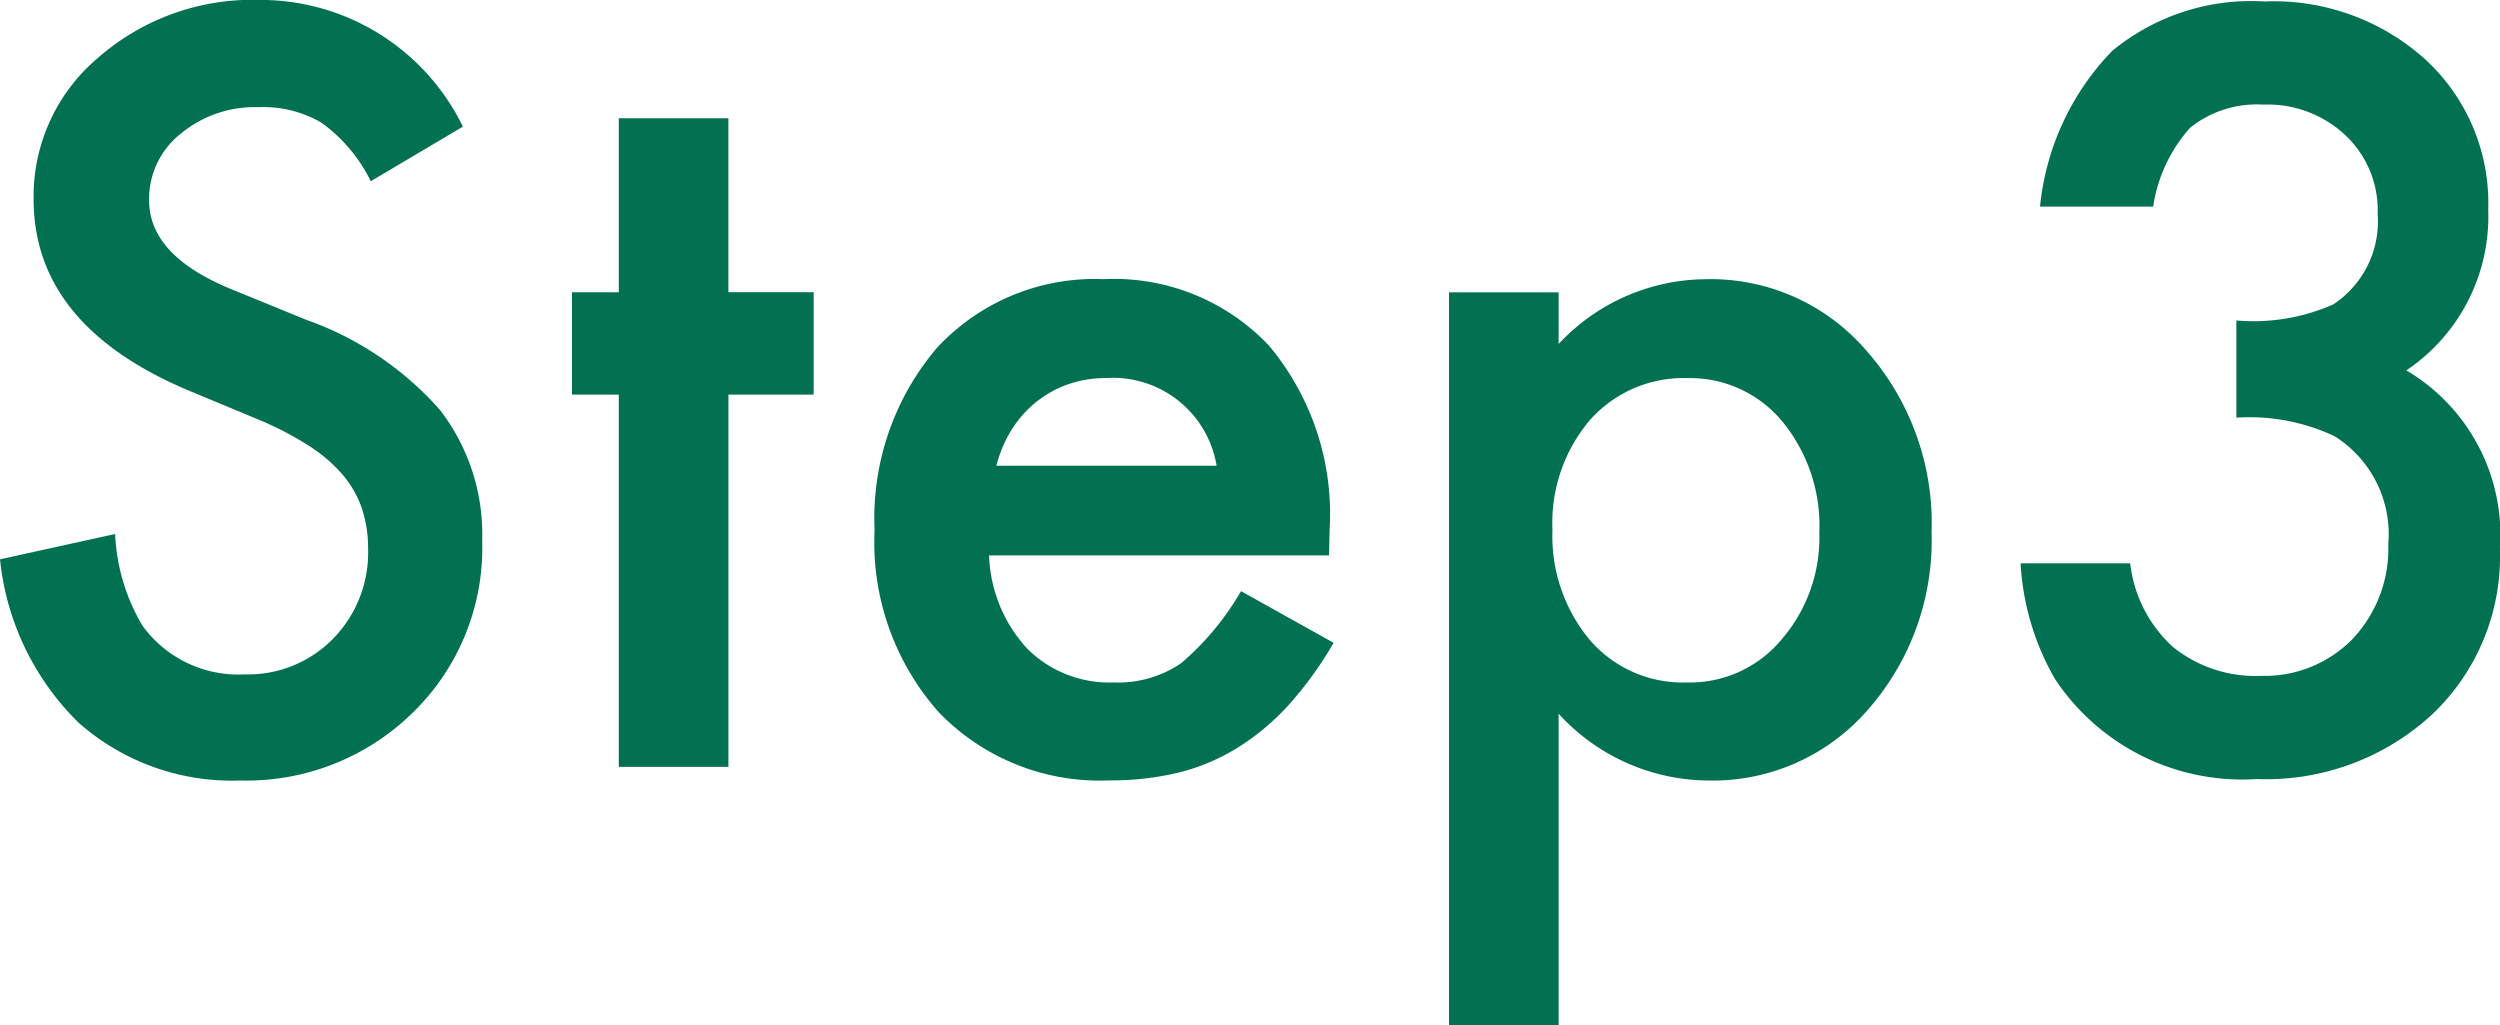
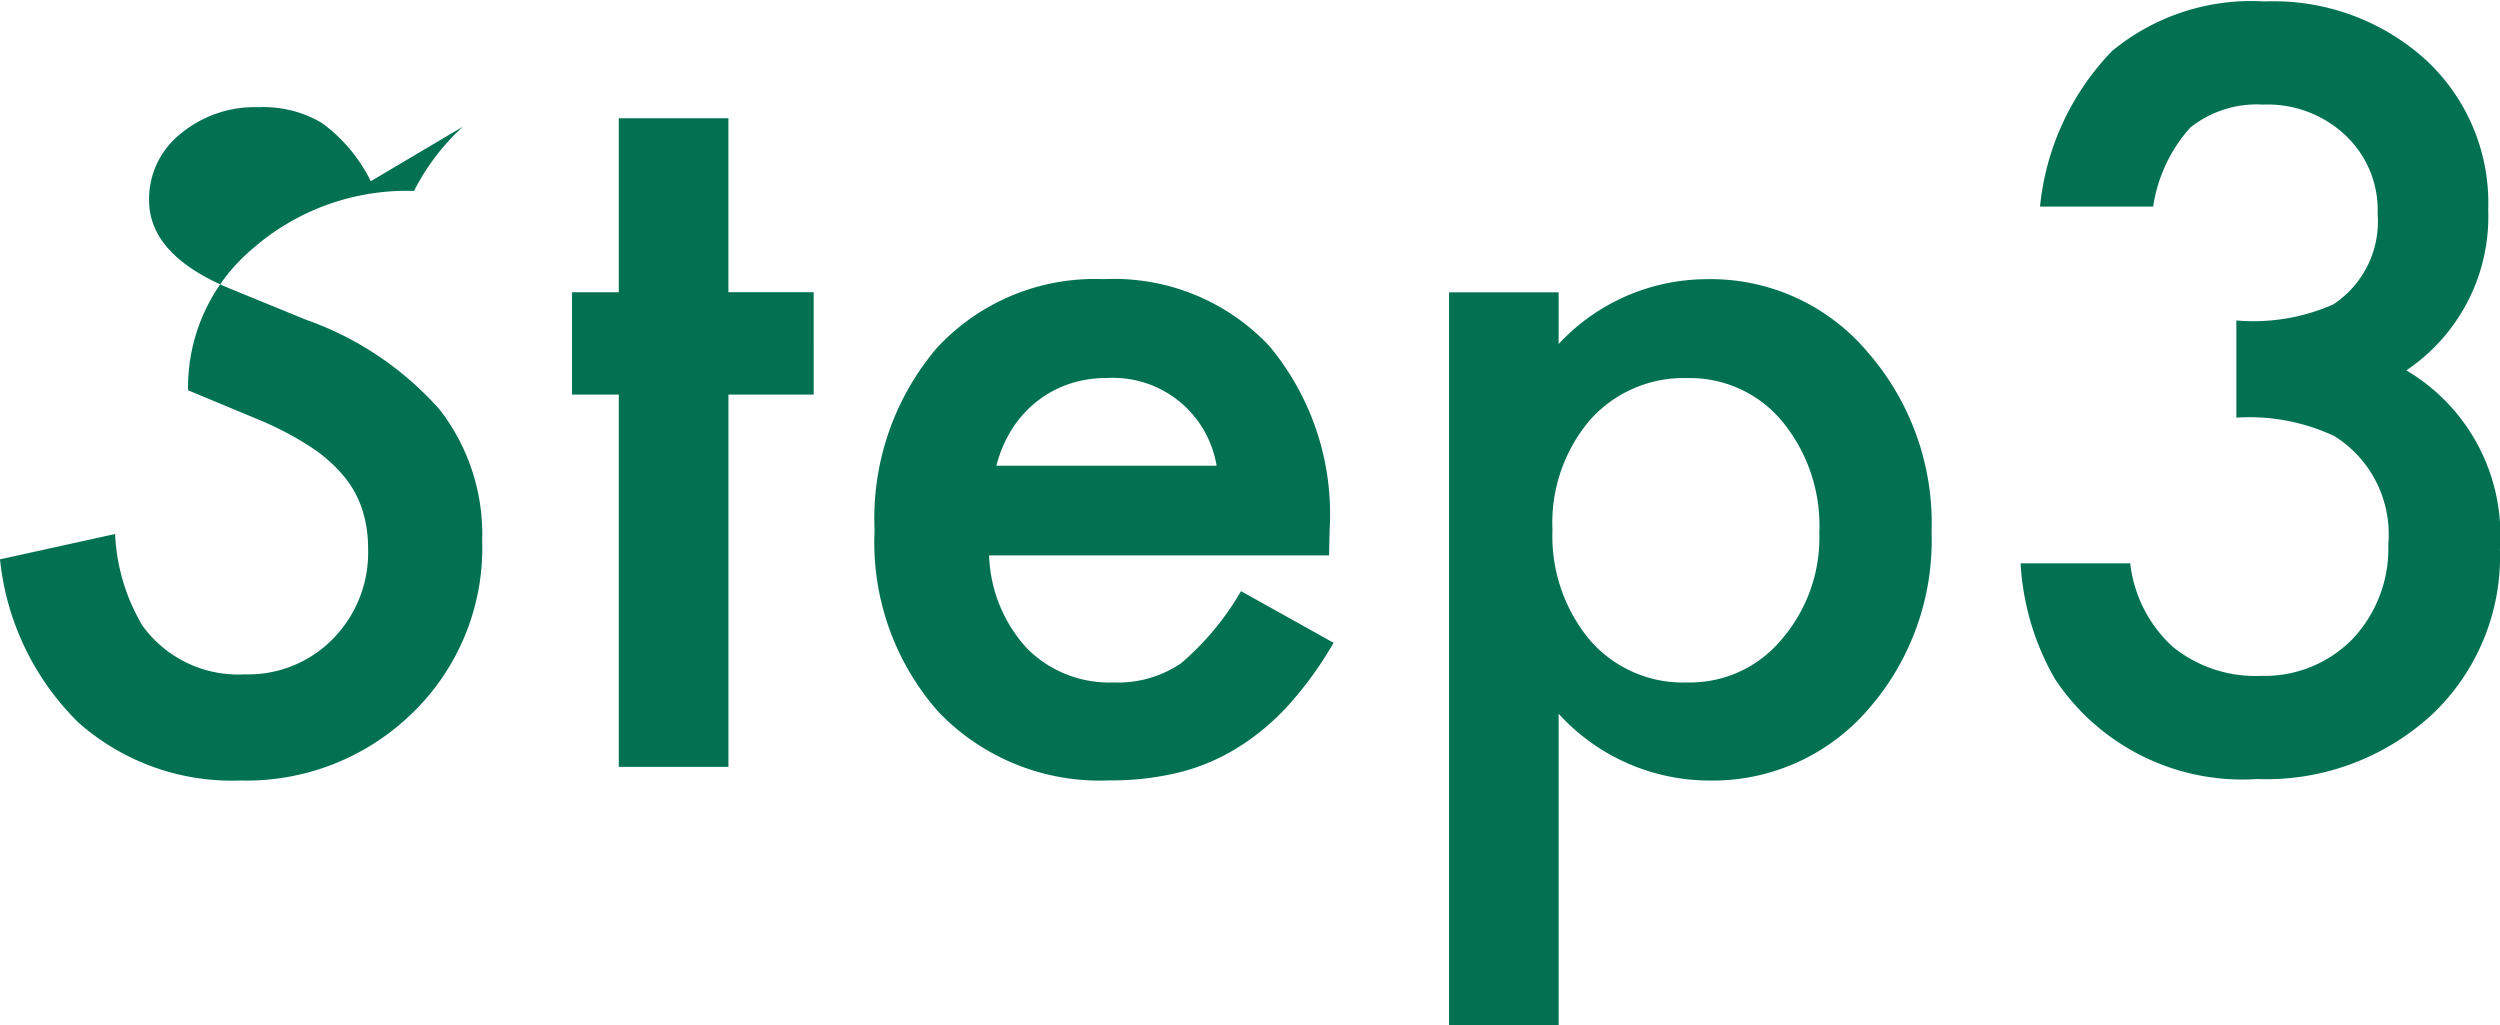
<svg xmlns="http://www.w3.org/2000/svg" width="65.14" height="26.711" viewBox="0 0 65.14 26.711">
-   <path id="パス_7646" data-name="パス 7646" d="M13.432-16.682l-2.4,1.422A4.124,4.124,0,0,0,9.75-16.783a2.991,2.991,0,0,0-1.638-.406,3.025,3.025,0,0,0-2.044.7,2.164,2.164,0,0,0-.812,1.727q0,1.435,2.133,2.311l1.955.8A8.347,8.347,0,0,1,12.835-9.3a5.308,5.308,0,0,1,1.1,3.409,5.989,5.989,0,0,1-1.8,4.469A6.188,6.188,0,0,1,7.63.355,6.029,6.029,0,0,1,3.415-1.155,6.956,6.956,0,0,1,1.371-5.408l3-.66a5.1,5.1,0,0,0,.711,2.387,3.079,3.079,0,0,0,2.666,1.27,3.094,3.094,0,0,0,2.3-.927,3.206,3.206,0,0,0,.914-2.349A3.3,3.3,0,0,0,10.8-6.735a2.658,2.658,0,0,0-.5-.876,3.957,3.957,0,0,0-.87-.749,8.378,8.378,0,0,0-1.27-.667L6.271-9.813q-4.024-1.7-4.024-4.977a4.721,4.721,0,0,1,1.688-3.694,6.1,6.1,0,0,1,4.2-1.5A5.867,5.867,0,0,1,13.432-16.682ZM20.351-9.7V0H17.494V-9.7H16.275v-2.666h1.219V-16.9h2.856v4.532h2.222V-9.7ZM36-5.51H27.143a3.755,3.755,0,0,0,.99,2.425A3.019,3.019,0,0,0,30.38-2.2,2.923,2.923,0,0,0,32.145-2.7a7.226,7.226,0,0,0,1.562-1.879l2.412,1.346a9.6,9.6,0,0,1-1.181,1.631A6.278,6.278,0,0,1,33.6-.489a5.345,5.345,0,0,1-1.536.641,7.478,7.478,0,0,1-1.79.2,5.82,5.82,0,0,1-4.443-1.777A6.667,6.667,0,0,1,24.159-6.17a6.85,6.85,0,0,1,1.625-4.748,5.6,5.6,0,0,1,4.342-1.79,5.553,5.553,0,0,1,4.316,1.739,6.841,6.841,0,0,1,1.574,4.786ZM33.071-7.846a2.736,2.736,0,0,0-2.882-2.285,2.96,2.96,0,0,0-.978.159,2.8,2.8,0,0,0-.832.457,2.9,2.9,0,0,0-.641.717,3.333,3.333,0,0,0-.406.952ZM41.983,6.729H39.127V-12.365h2.856v1.346a5.286,5.286,0,0,1,3.834-1.688,5.346,5.346,0,0,1,4.2,1.879A6.785,6.785,0,0,1,51.7-6.119a6.681,6.681,0,0,1-1.663,4.634A5.353,5.353,0,0,1,45.868.355a5.322,5.322,0,0,1-3.885-1.739ZM48.775-6.106A4.271,4.271,0,0,0,47.811-9a3.119,3.119,0,0,0-2.463-1.13A3.264,3.264,0,0,0,42.8-9.039a4.139,4.139,0,0,0-.978,2.869A4.228,4.228,0,0,0,42.8-3.3a3.208,3.208,0,0,0,2.539,1.1,3.1,3.1,0,0,0,2.45-1.117A4.056,4.056,0,0,0,48.775-6.106Zm10.867-3v-2.526a5.151,5.151,0,0,0,2.526-.419,2.591,2.591,0,0,0,1.155-2.361,2.677,2.677,0,0,0-.838-2.044,2.953,2.953,0,0,0-2.146-.8,2.776,2.776,0,0,0-1.9.6,3.953,3.953,0,0,0-.965,2.057H54.526a6.792,6.792,0,0,1,1.879-4.056,5.705,5.705,0,0,1,3.974-1.289,5.9,5.9,0,0,1,4.2,1.523,5.081,5.081,0,0,1,1.625,3.9,4.83,4.83,0,0,1-2.133,4.189,4.991,4.991,0,0,1,2.438,4.659,5.667,5.667,0,0,1-1.777,4.316A6.376,6.376,0,0,1,60.176.317a5.856,5.856,0,0,1-5.256-2.6,6.755,6.755,0,0,1-.9-3.021h2.856a3.473,3.473,0,0,0,1.111,2.177,3.419,3.419,0,0,0,2.3.755,3.2,3.2,0,0,0,2.374-.952A3.428,3.428,0,0,0,63.6-5.8,3.015,3.015,0,0,0,62.194-8.62,5.217,5.217,0,0,0,59.643-9.1Z" transform="translate(-1.371 19.982)" fill="#017152" />
+   <path id="パス_7646" data-name="パス 7646" d="M13.432-16.682l-2.4,1.422A4.124,4.124,0,0,0,9.75-16.783a2.991,2.991,0,0,0-1.638-.406,3.025,3.025,0,0,0-2.044.7,2.164,2.164,0,0,0-.812,1.727q0,1.435,2.133,2.311l1.955.8A8.347,8.347,0,0,1,12.835-9.3a5.308,5.308,0,0,1,1.1,3.409,5.989,5.989,0,0,1-1.8,4.469A6.188,6.188,0,0,1,7.63.355,6.029,6.029,0,0,1,3.415-1.155,6.956,6.956,0,0,1,1.371-5.408l3-.66a5.1,5.1,0,0,0,.711,2.387,3.079,3.079,0,0,0,2.666,1.27,3.094,3.094,0,0,0,2.3-.927,3.206,3.206,0,0,0,.914-2.349A3.3,3.3,0,0,0,10.8-6.735a2.658,2.658,0,0,0-.5-.876,3.957,3.957,0,0,0-.87-.749,8.378,8.378,0,0,0-1.27-.667L6.271-9.813a4.721,4.721,0,0,1,1.688-3.694,6.1,6.1,0,0,1,4.2-1.5A5.867,5.867,0,0,1,13.432-16.682ZM20.351-9.7V0H17.494V-9.7H16.275v-2.666h1.219V-16.9h2.856v4.532h2.222V-9.7ZM36-5.51H27.143a3.755,3.755,0,0,0,.99,2.425A3.019,3.019,0,0,0,30.38-2.2,2.923,2.923,0,0,0,32.145-2.7a7.226,7.226,0,0,0,1.562-1.879l2.412,1.346a9.6,9.6,0,0,1-1.181,1.631A6.278,6.278,0,0,1,33.6-.489a5.345,5.345,0,0,1-1.536.641,7.478,7.478,0,0,1-1.79.2,5.82,5.82,0,0,1-4.443-1.777A6.667,6.667,0,0,1,24.159-6.17a6.85,6.85,0,0,1,1.625-4.748,5.6,5.6,0,0,1,4.342-1.79,5.553,5.553,0,0,1,4.316,1.739,6.841,6.841,0,0,1,1.574,4.786ZM33.071-7.846a2.736,2.736,0,0,0-2.882-2.285,2.96,2.96,0,0,0-.978.159,2.8,2.8,0,0,0-.832.457,2.9,2.9,0,0,0-.641.717,3.333,3.333,0,0,0-.406.952ZM41.983,6.729H39.127V-12.365h2.856v1.346a5.286,5.286,0,0,1,3.834-1.688,5.346,5.346,0,0,1,4.2,1.879A6.785,6.785,0,0,1,51.7-6.119a6.681,6.681,0,0,1-1.663,4.634A5.353,5.353,0,0,1,45.868.355a5.322,5.322,0,0,1-3.885-1.739ZM48.775-6.106A4.271,4.271,0,0,0,47.811-9a3.119,3.119,0,0,0-2.463-1.13A3.264,3.264,0,0,0,42.8-9.039a4.139,4.139,0,0,0-.978,2.869A4.228,4.228,0,0,0,42.8-3.3a3.208,3.208,0,0,0,2.539,1.1,3.1,3.1,0,0,0,2.45-1.117A4.056,4.056,0,0,0,48.775-6.106Zm10.867-3v-2.526a5.151,5.151,0,0,0,2.526-.419,2.591,2.591,0,0,0,1.155-2.361,2.677,2.677,0,0,0-.838-2.044,2.953,2.953,0,0,0-2.146-.8,2.776,2.776,0,0,0-1.9.6,3.953,3.953,0,0,0-.965,2.057H54.526a6.792,6.792,0,0,1,1.879-4.056,5.705,5.705,0,0,1,3.974-1.289,5.9,5.9,0,0,1,4.2,1.523,5.081,5.081,0,0,1,1.625,3.9,4.83,4.83,0,0,1-2.133,4.189,4.991,4.991,0,0,1,2.438,4.659,5.667,5.667,0,0,1-1.777,4.316A6.376,6.376,0,0,1,60.176.317a5.856,5.856,0,0,1-5.256-2.6,6.755,6.755,0,0,1-.9-3.021h2.856a3.473,3.473,0,0,0,1.111,2.177,3.419,3.419,0,0,0,2.3.755,3.2,3.2,0,0,0,2.374-.952A3.428,3.428,0,0,0,63.6-5.8,3.015,3.015,0,0,0,62.194-8.62,5.217,5.217,0,0,0,59.643-9.1Z" transform="translate(-1.371 19.982)" fill="#017152" />
</svg>